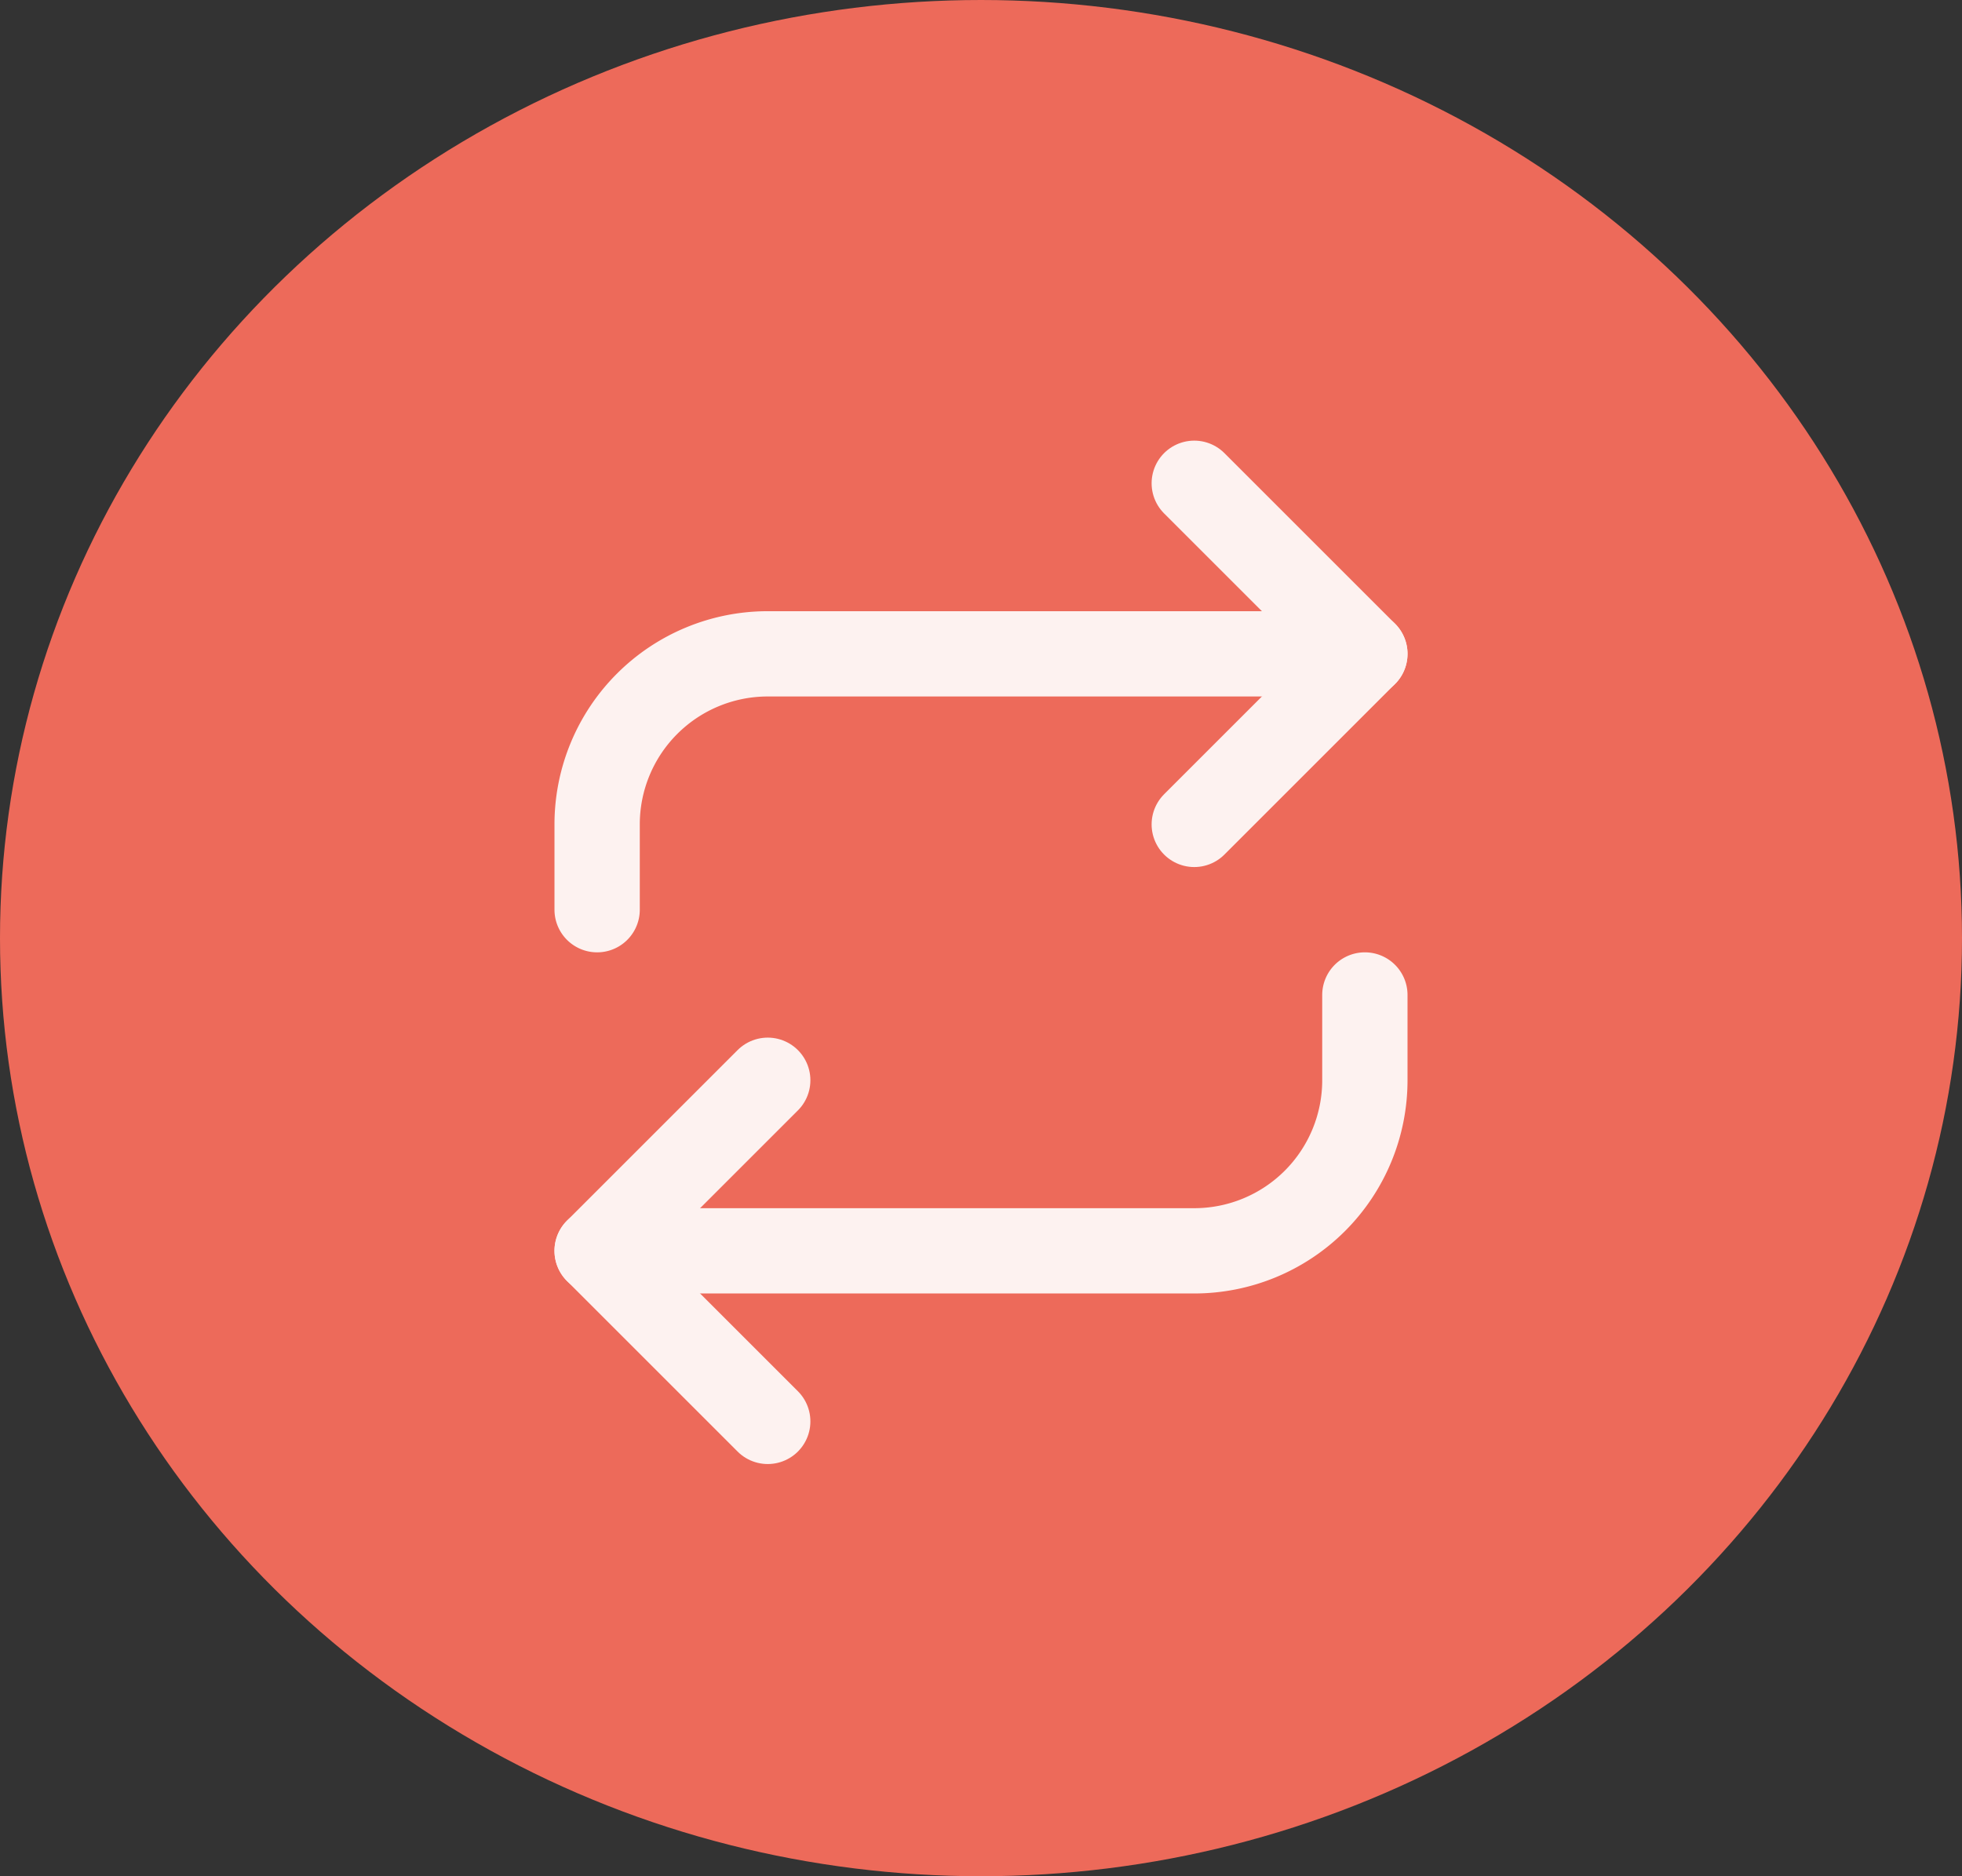
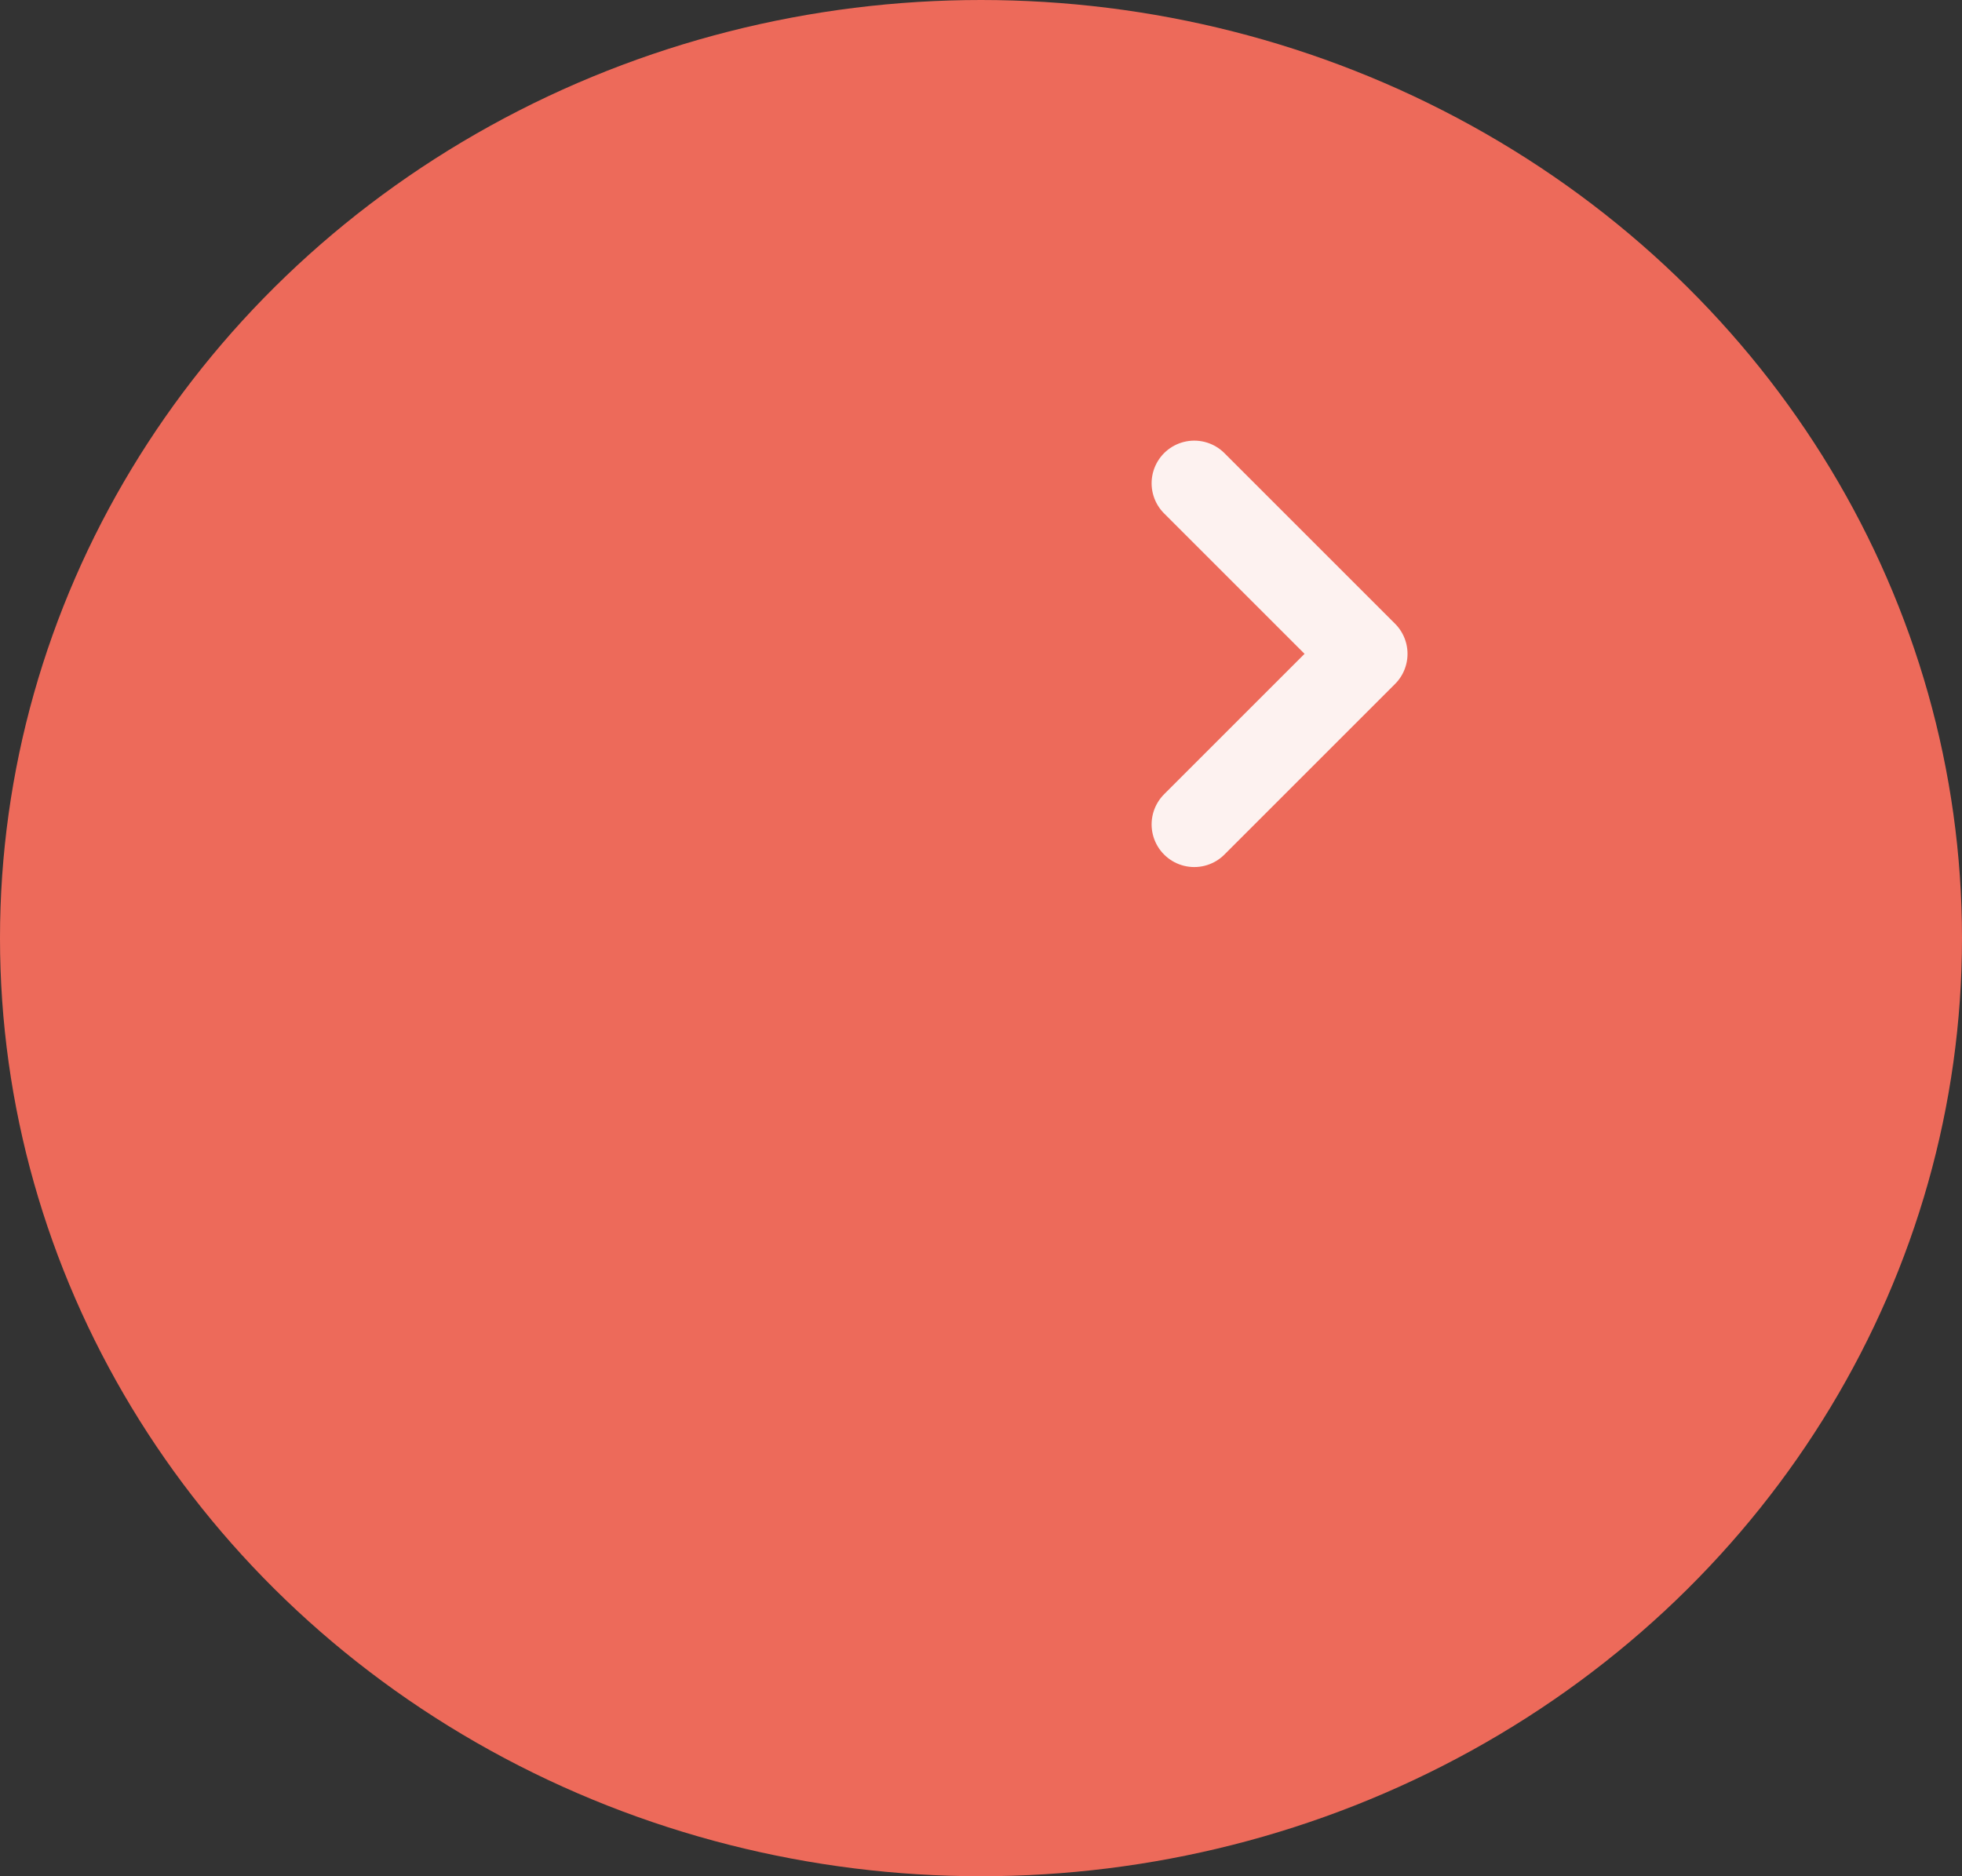
<svg xmlns="http://www.w3.org/2000/svg" viewBox="0 0 69 66">
  <rect x="0" y="0" width="69" height="66" fill="#333333" stroke="none" />
  <g id="Group_104" data-name="Group 104" transform="translate(-279 -3968)">
    <ellipse id="Ellipse_92" data-name="Ellipse 92" cx="34.5" cy="33" rx="34.5" ry="33" transform="translate(279 3968)" fill="#ed6a5a" />
    <g id="Icon_feather-repeat" data-name="Icon feather-repeat" transform="translate(295.5 3983.5)">
      <path id="Path_14" data-name="Path 14" d="M25.5,1.5l6,6-6,6" fill="none" stroke="#fdf2f0" stroke-linecap="round" stroke-linejoin="round" stroke-width="3" />
-       <path id="Path_15" data-name="Path 15" d="M4.5,16.5v-3a6,6,0,0,1,6-6h21" fill="none" stroke="#fdf2f0" stroke-linecap="round" stroke-linejoin="round" stroke-width="3" />
-       <path id="Path_16" data-name="Path 16" d="M10.5,34.5l-6-6,6-6" fill="none" stroke="#fdf2f0" stroke-linecap="round" stroke-linejoin="round" stroke-width="3" />
-       <path id="Path_17" data-name="Path 17" d="M31.5,19.5v3a6,6,0,0,1-6,6H4.5" fill="none" stroke="#fdf2f0" stroke-linecap="round" stroke-linejoin="round" stroke-width="3" />
    </g>
  </g>
</svg>